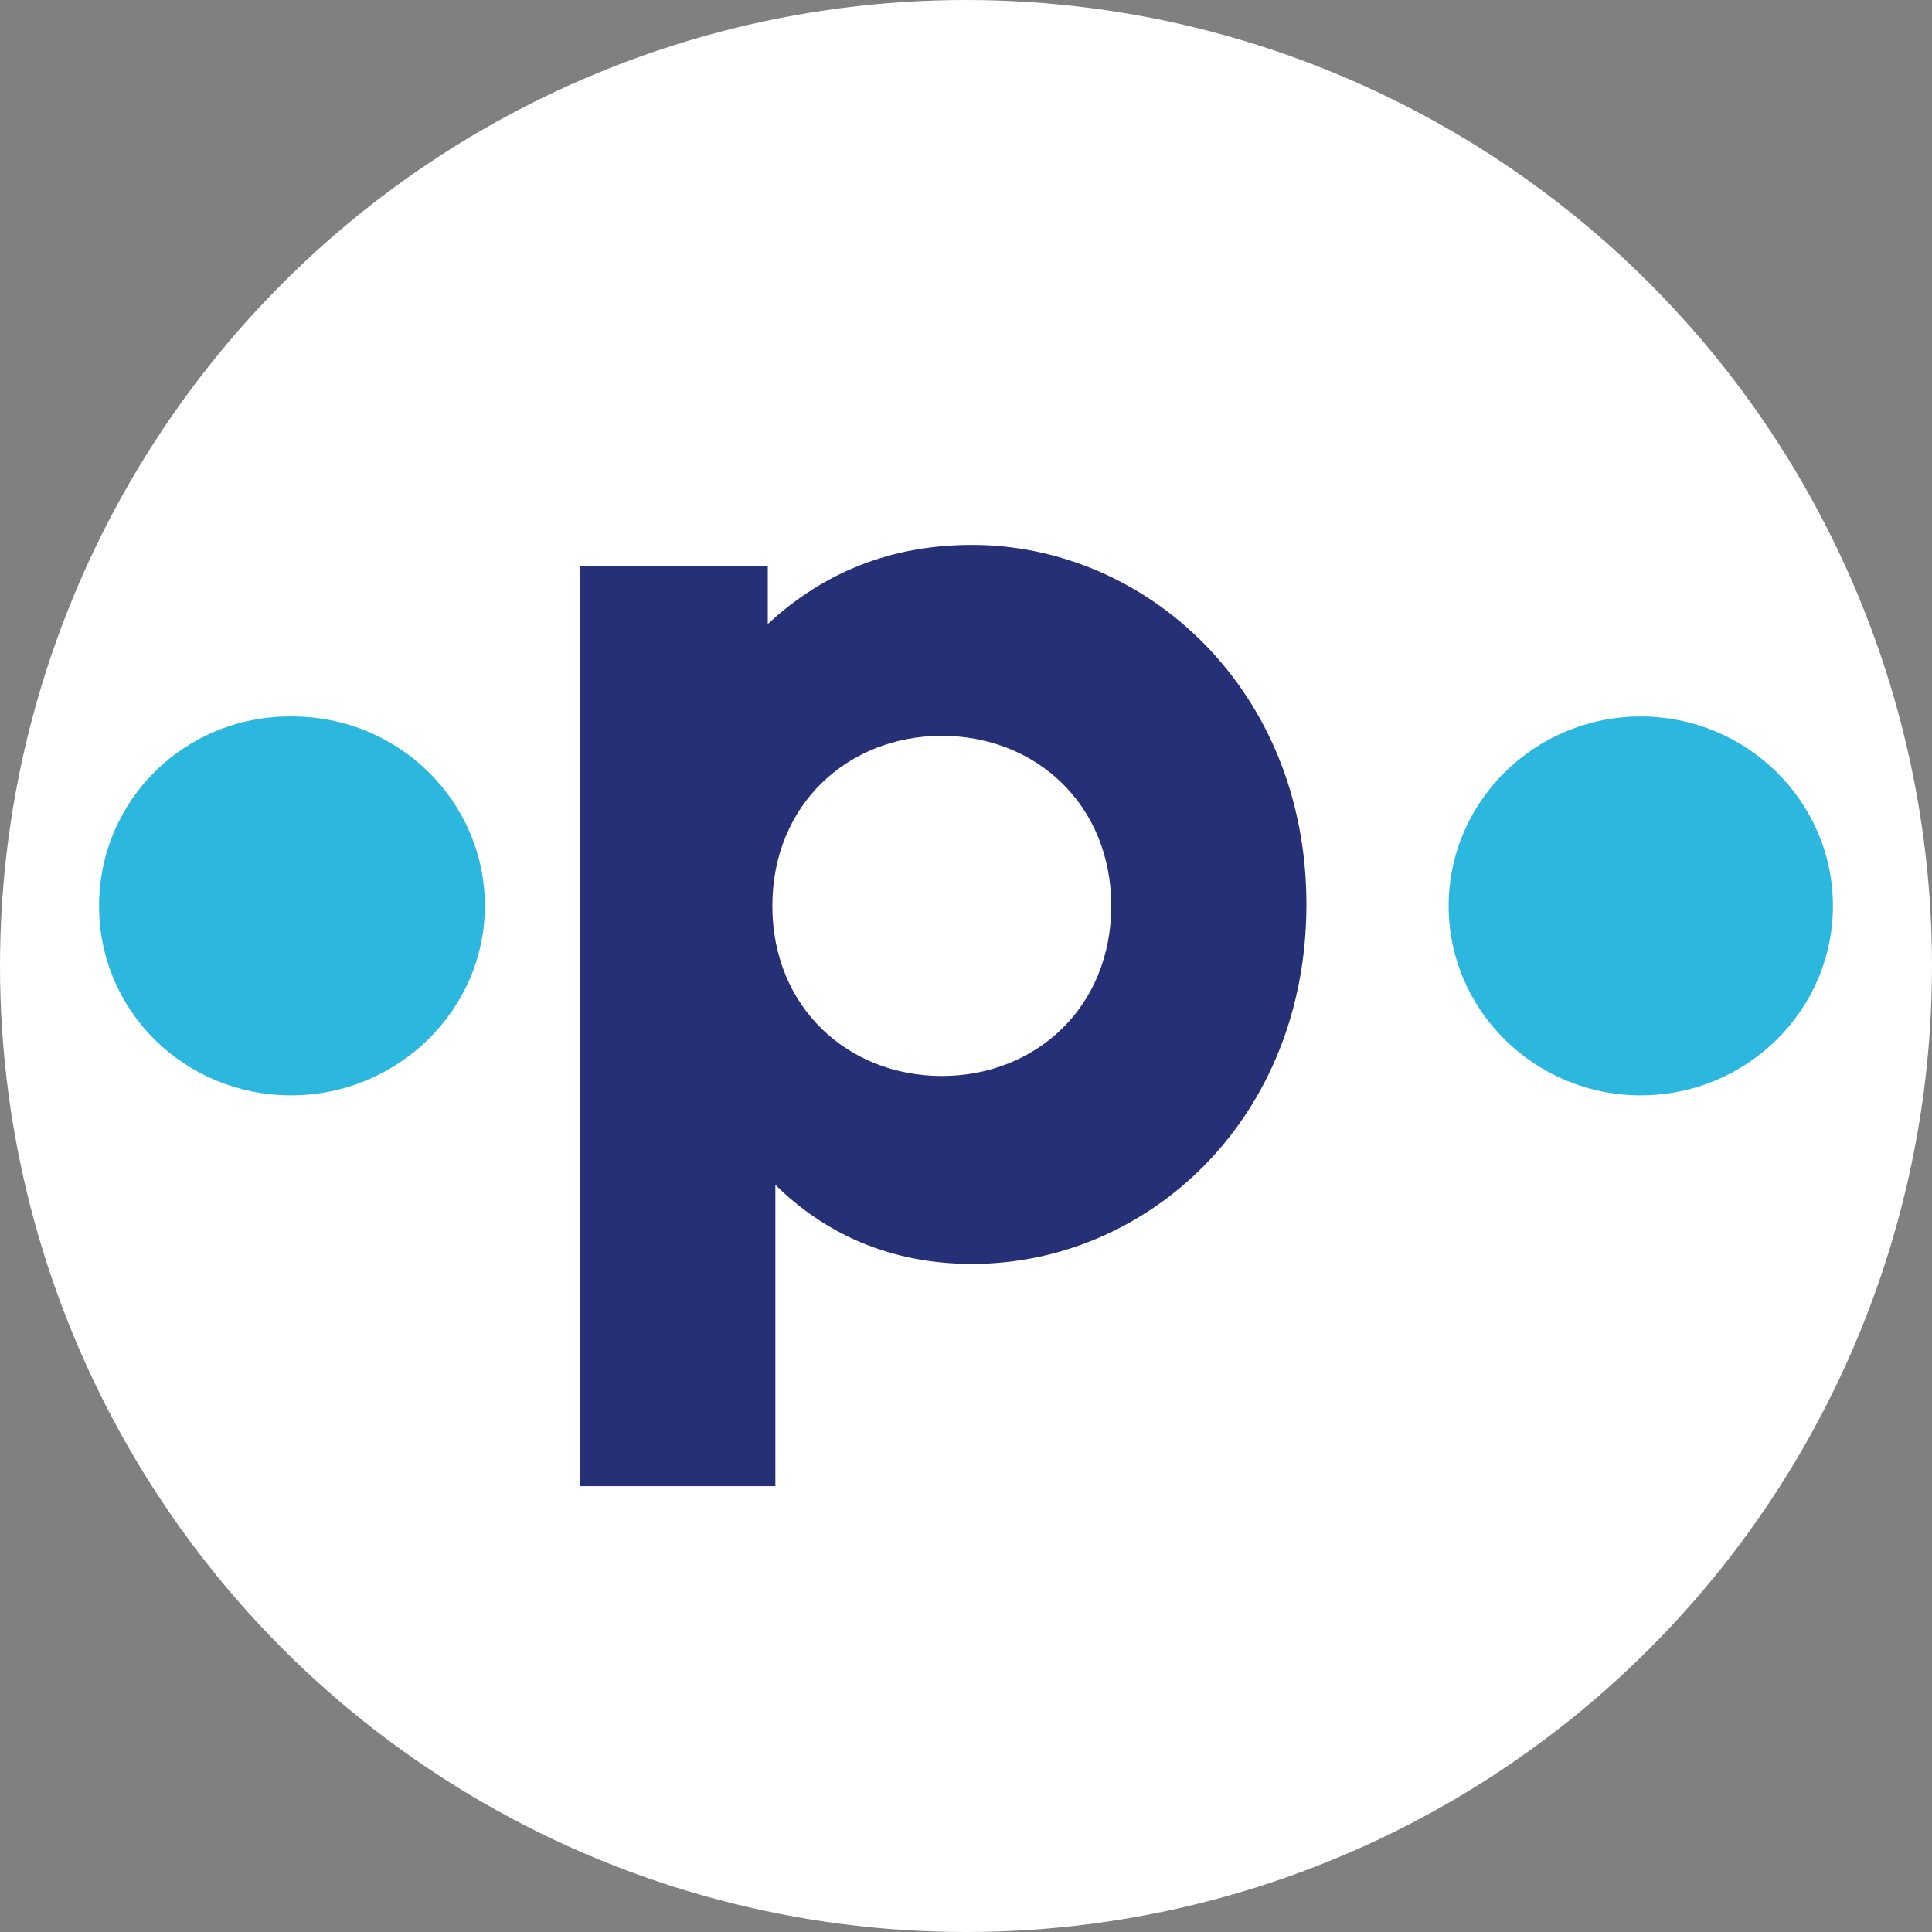
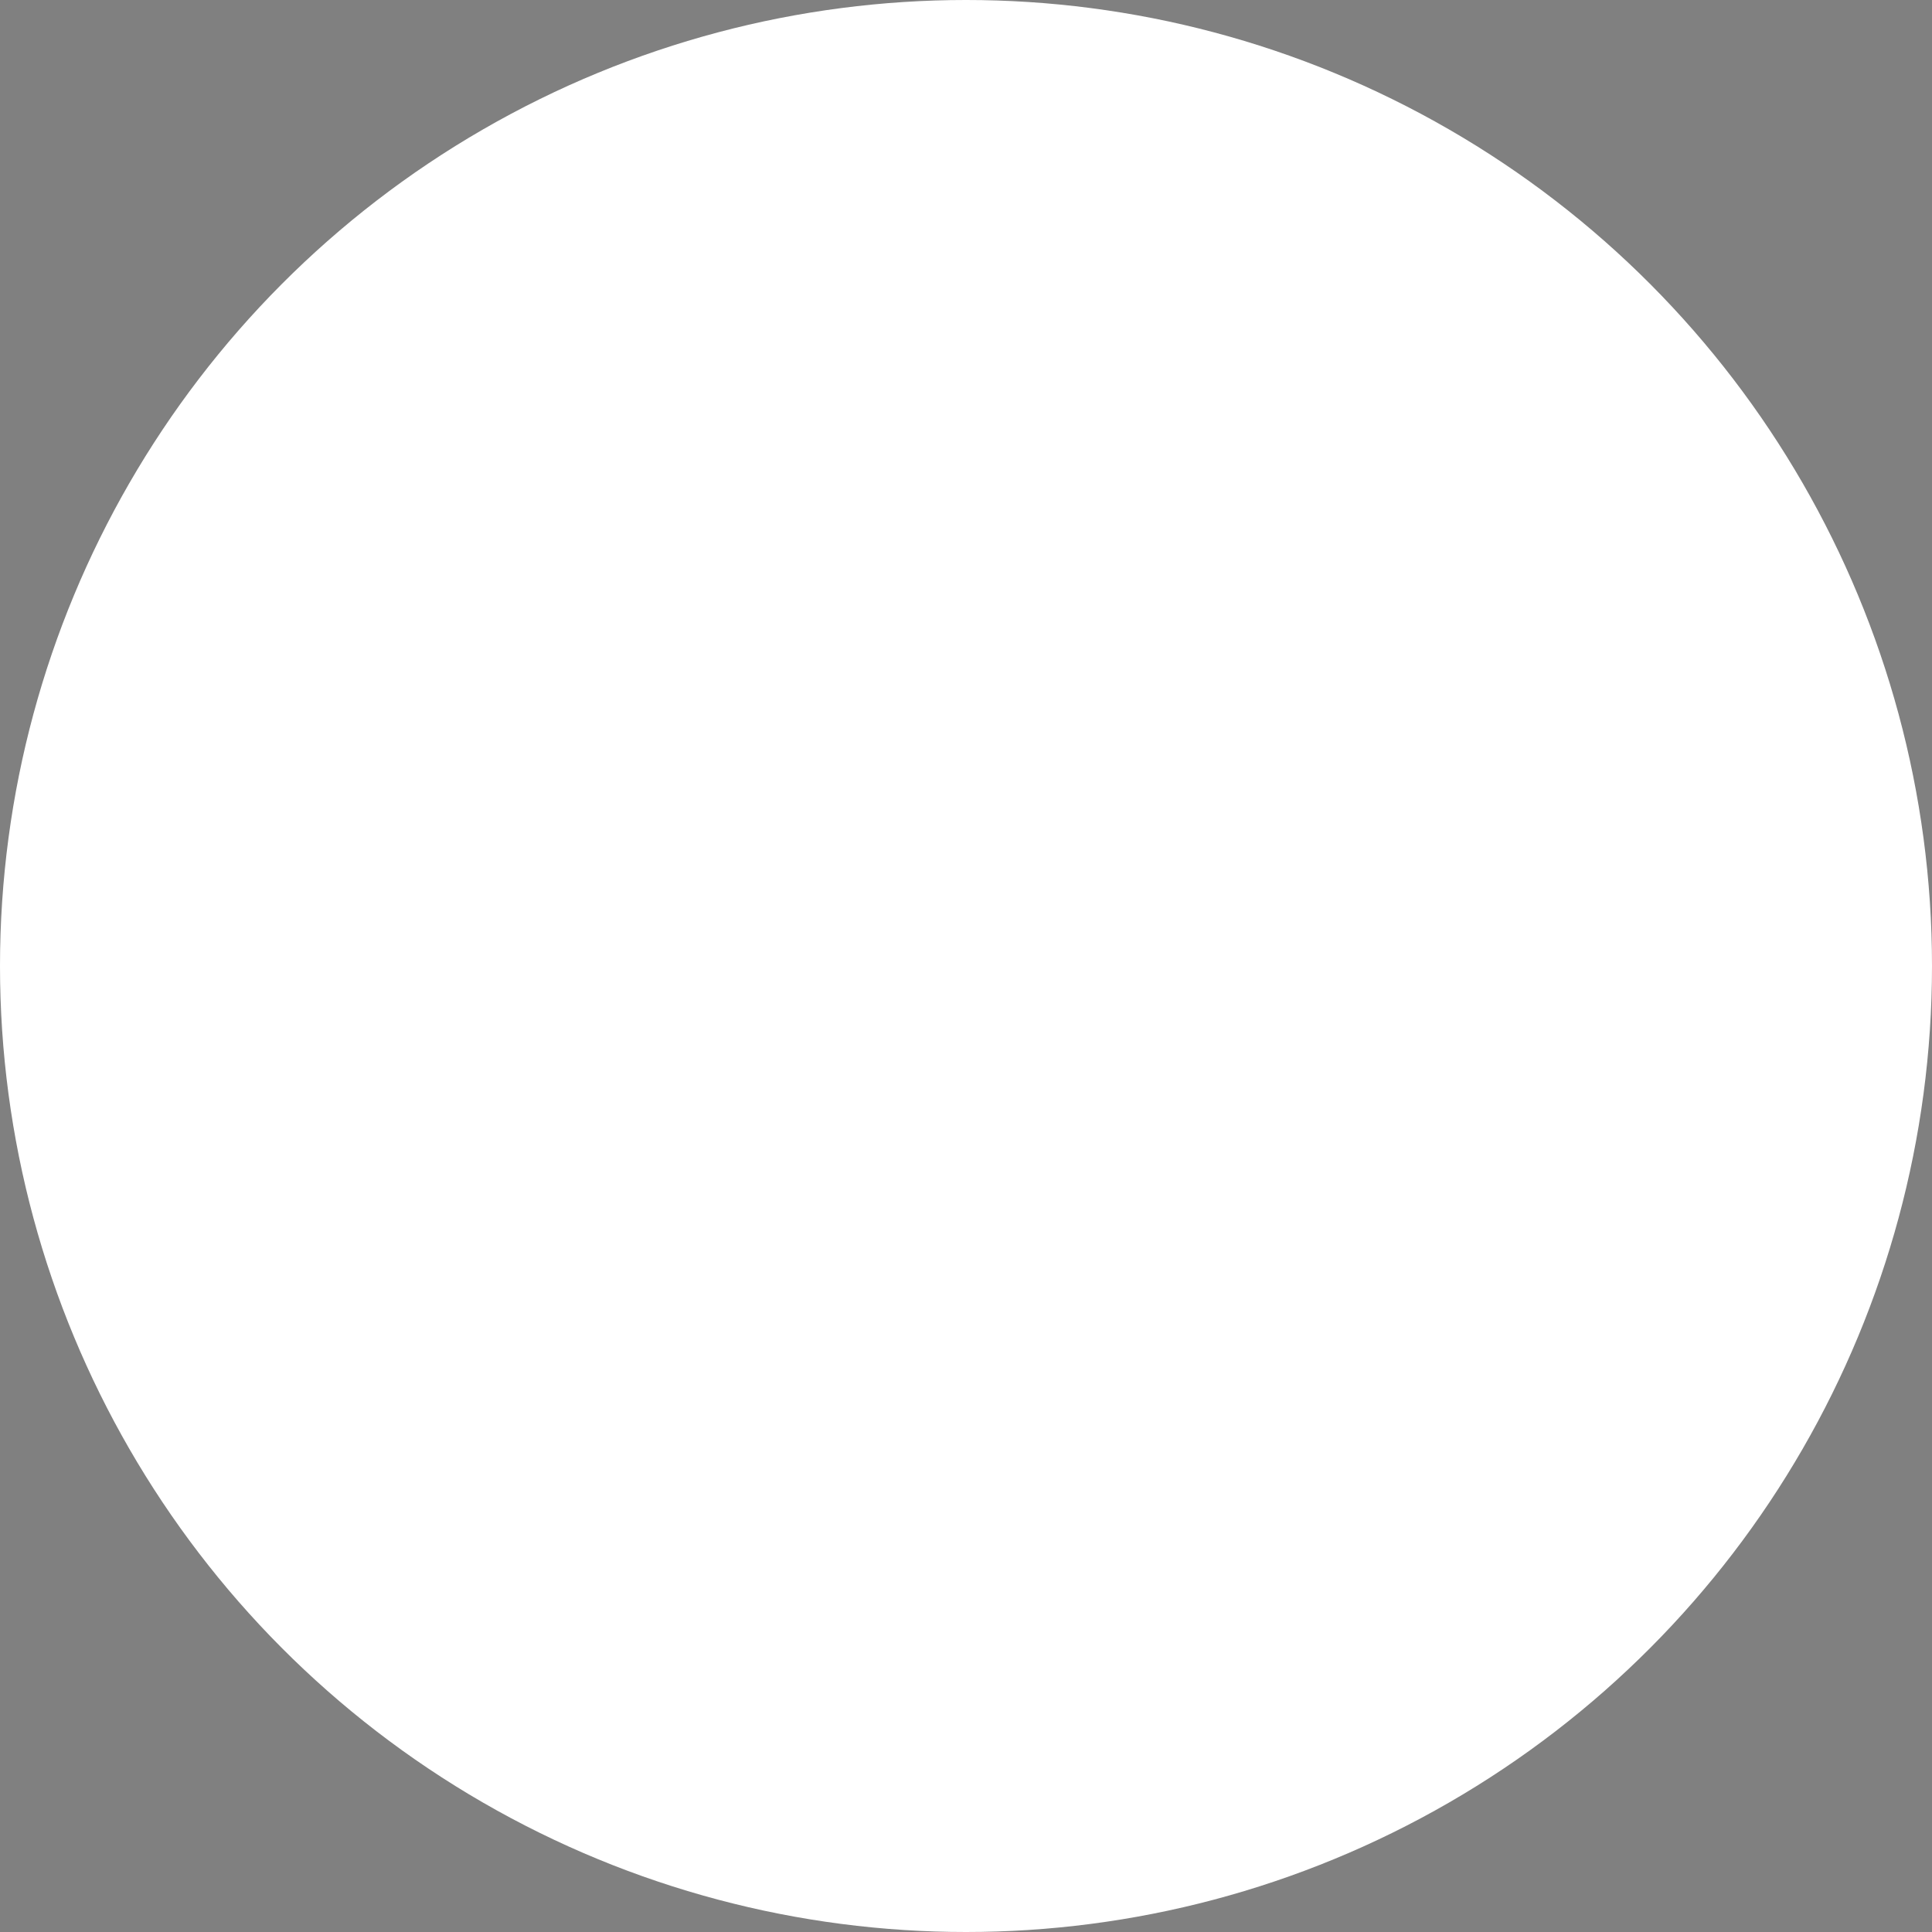
<svg xmlns="http://www.w3.org/2000/svg" width="39" height="39" viewBox="0 0 39 39" fill="none">
  <rect x="0" y="0" width="39" height="39" fill="#808080" stroke="none" />
  <circle cx="19.5" cy="19.5" r="19.5" fill="white" />
  <g clip-path="url(#clip0_750_2201)">
-     <path fill-rule="evenodd" clip-rule="evenodd" d="M9.788 18.287C9.788 16.179 8.047 14.463 5.909 14.463C3.741 14.433 2 16.149 2 18.287C2 20.425 3.741 22.111 5.879 22.111C8.017 22.111 9.788 20.395 9.788 18.287ZM37 18.287C37 16.179 35.259 14.463 33.121 14.463C30.983 14.463 29.243 16.179 29.243 18.287C29.243 20.395 30.983 22.111 33.121 22.111C35.259 22.111 37 20.395 37 18.287Z" fill="#2CB7DF" />
-     <path fill-rule="evenodd" clip-rule="evenodd" d="M19.012 21.72C17.118 21.72 15.591 20.334 15.591 18.287C15.591 16.239 17.118 14.854 19.012 14.854C20.905 14.854 22.432 16.239 22.432 18.287C22.432 20.334 20.905 21.72 19.012 21.72ZM19.622 11C17.79 11 16.477 11.693 15.499 12.596V11.422H11.712V30H15.652V23.918C16.629 24.881 17.942 25.514 19.622 25.514C23.165 25.514 26.372 22.593 26.372 18.257C26.372 13.921 23.134 11 19.622 11Z" fill="#263077" />
-   </g>
+     </g>
  <defs>
    <clipPath id="clip0_750_2201">
-       <rect width="35" height="19" fill="white" transform="translate(2 11)" />
-     </clipPath>
+       </clipPath>
  </defs>
</svg>